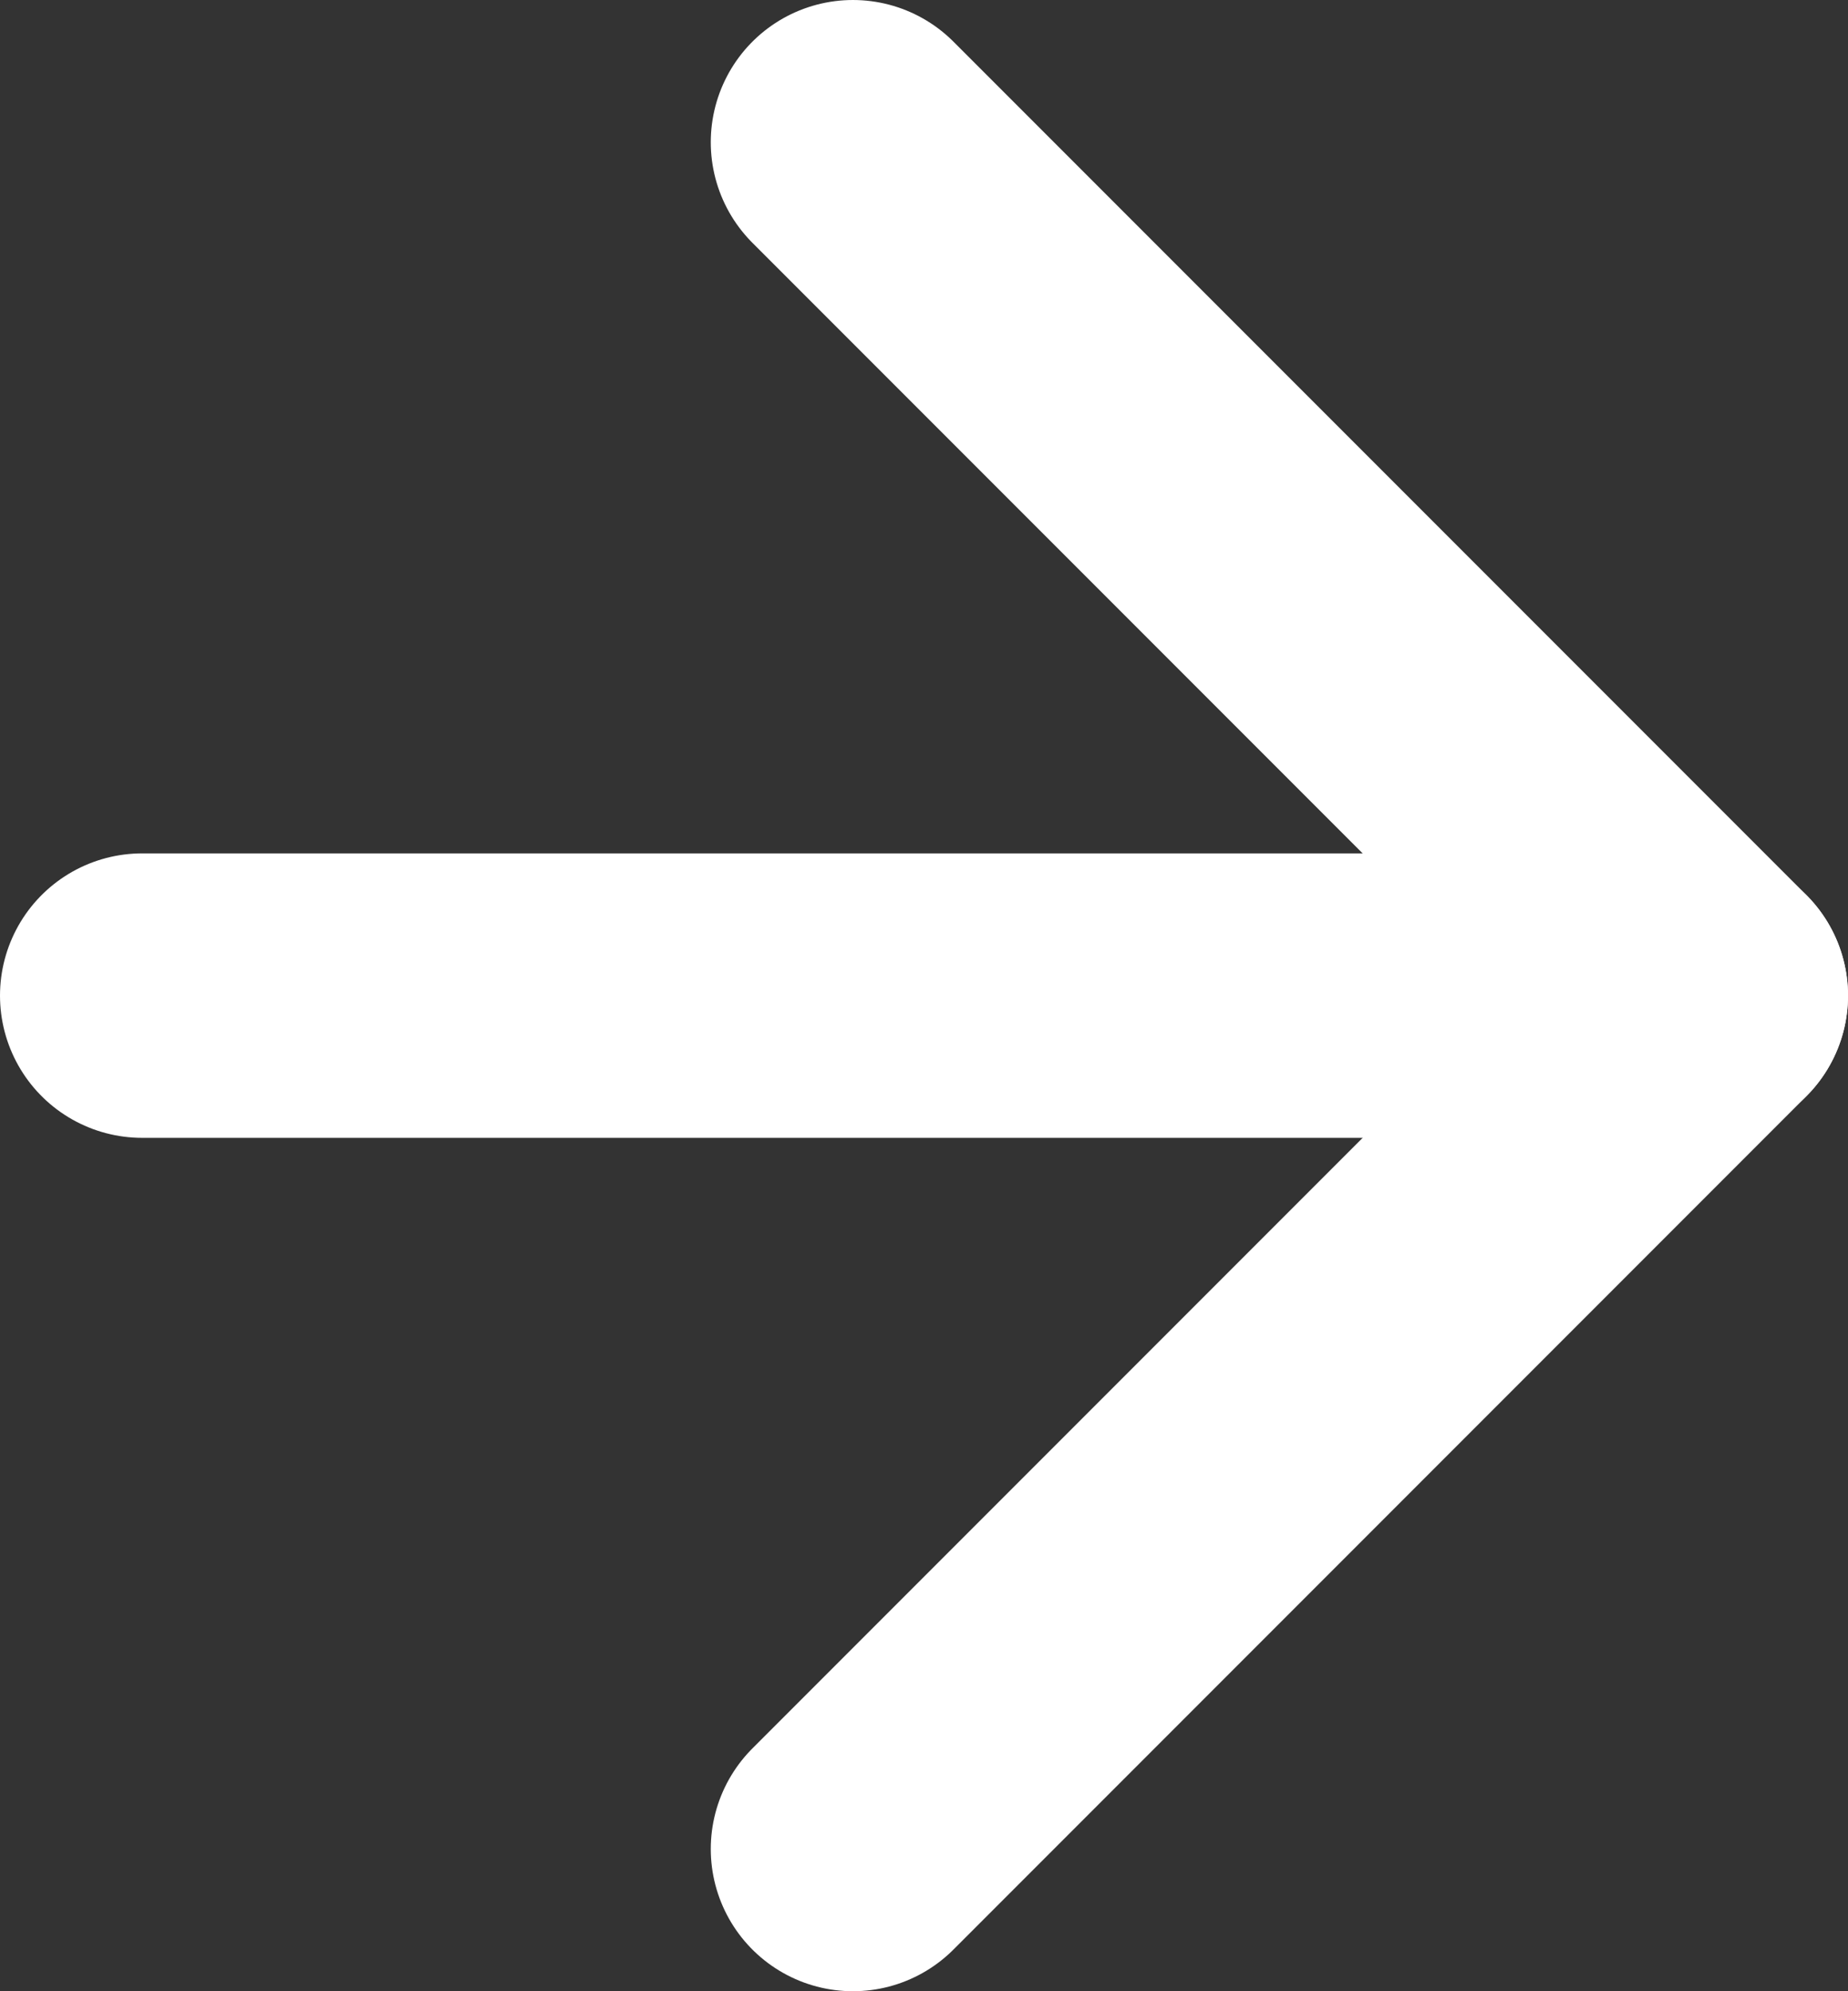
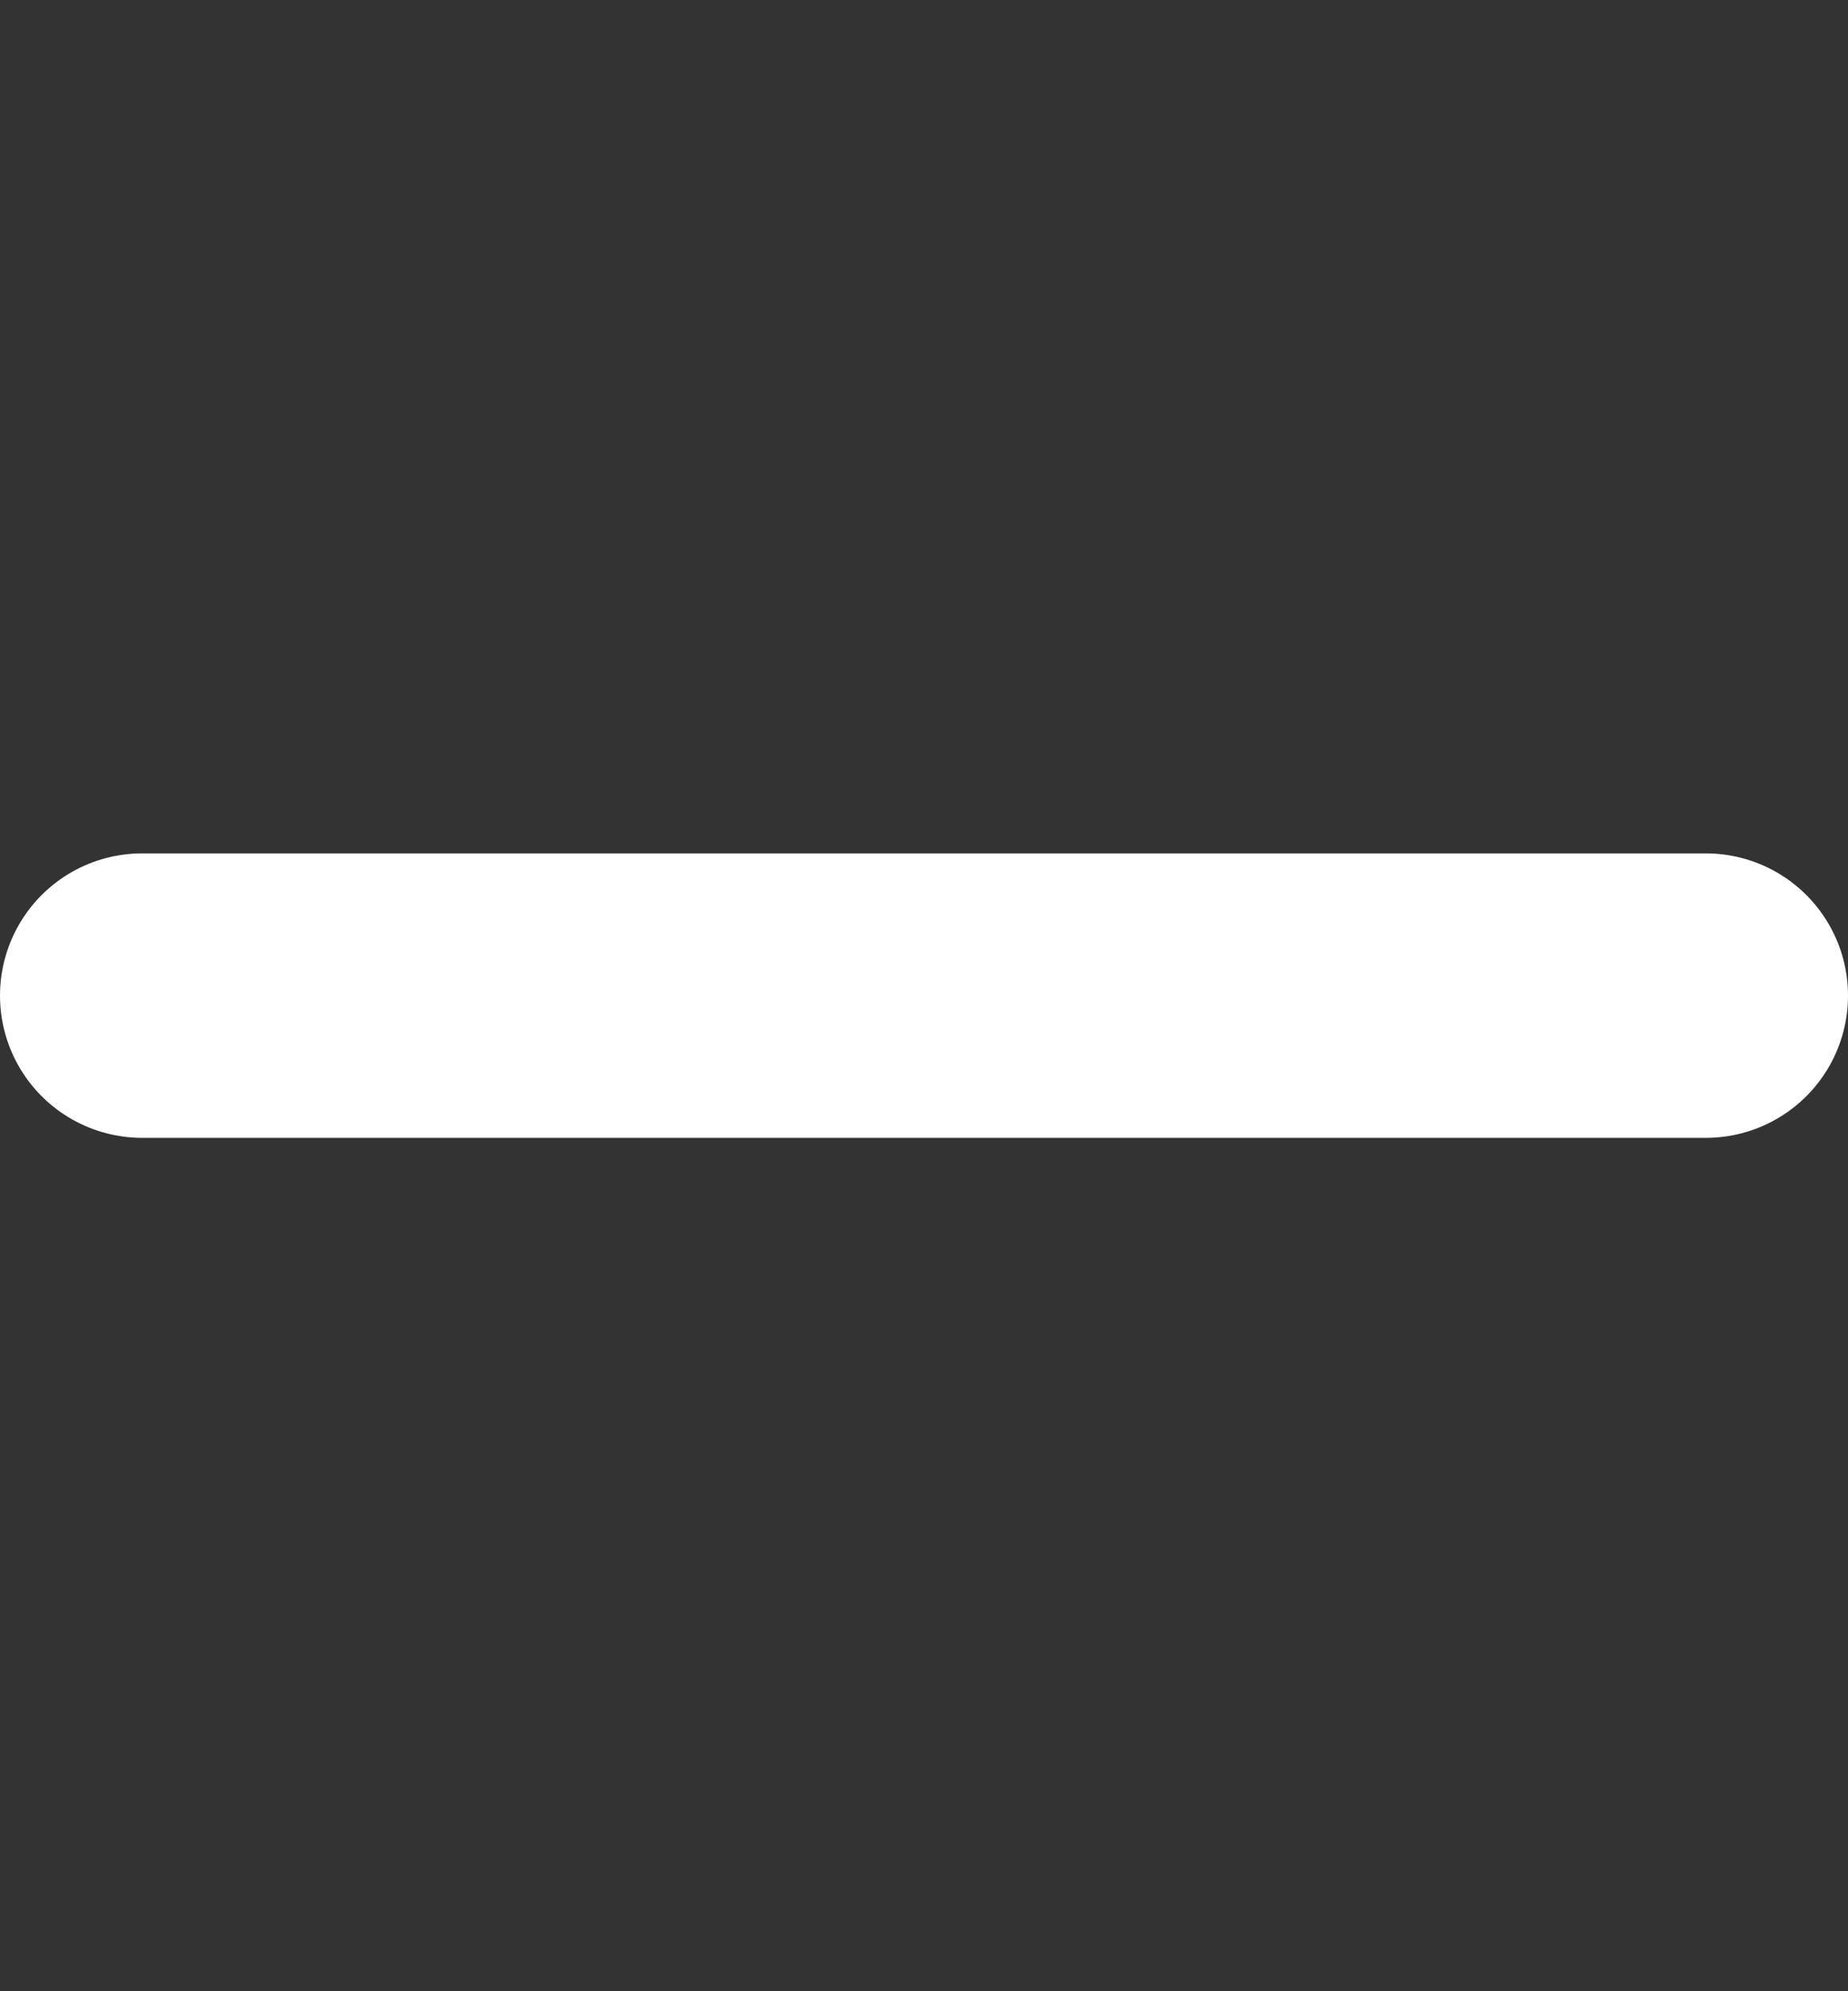
<svg xmlns="http://www.w3.org/2000/svg" width="13" height="14" viewBox="0 0 13 14" fill="none">
  <rect x="0" y="0" width="13" height="14" fill="#333333" stroke="none" />
-   <path d="M6 1L12 7L6 13" stroke="white" stroke-width="2" stroke-linecap="round" stroke-linejoin="round" />
  <path d="M1 7L12 7" stroke="white" stroke-width="2" stroke-linecap="round" />
</svg>